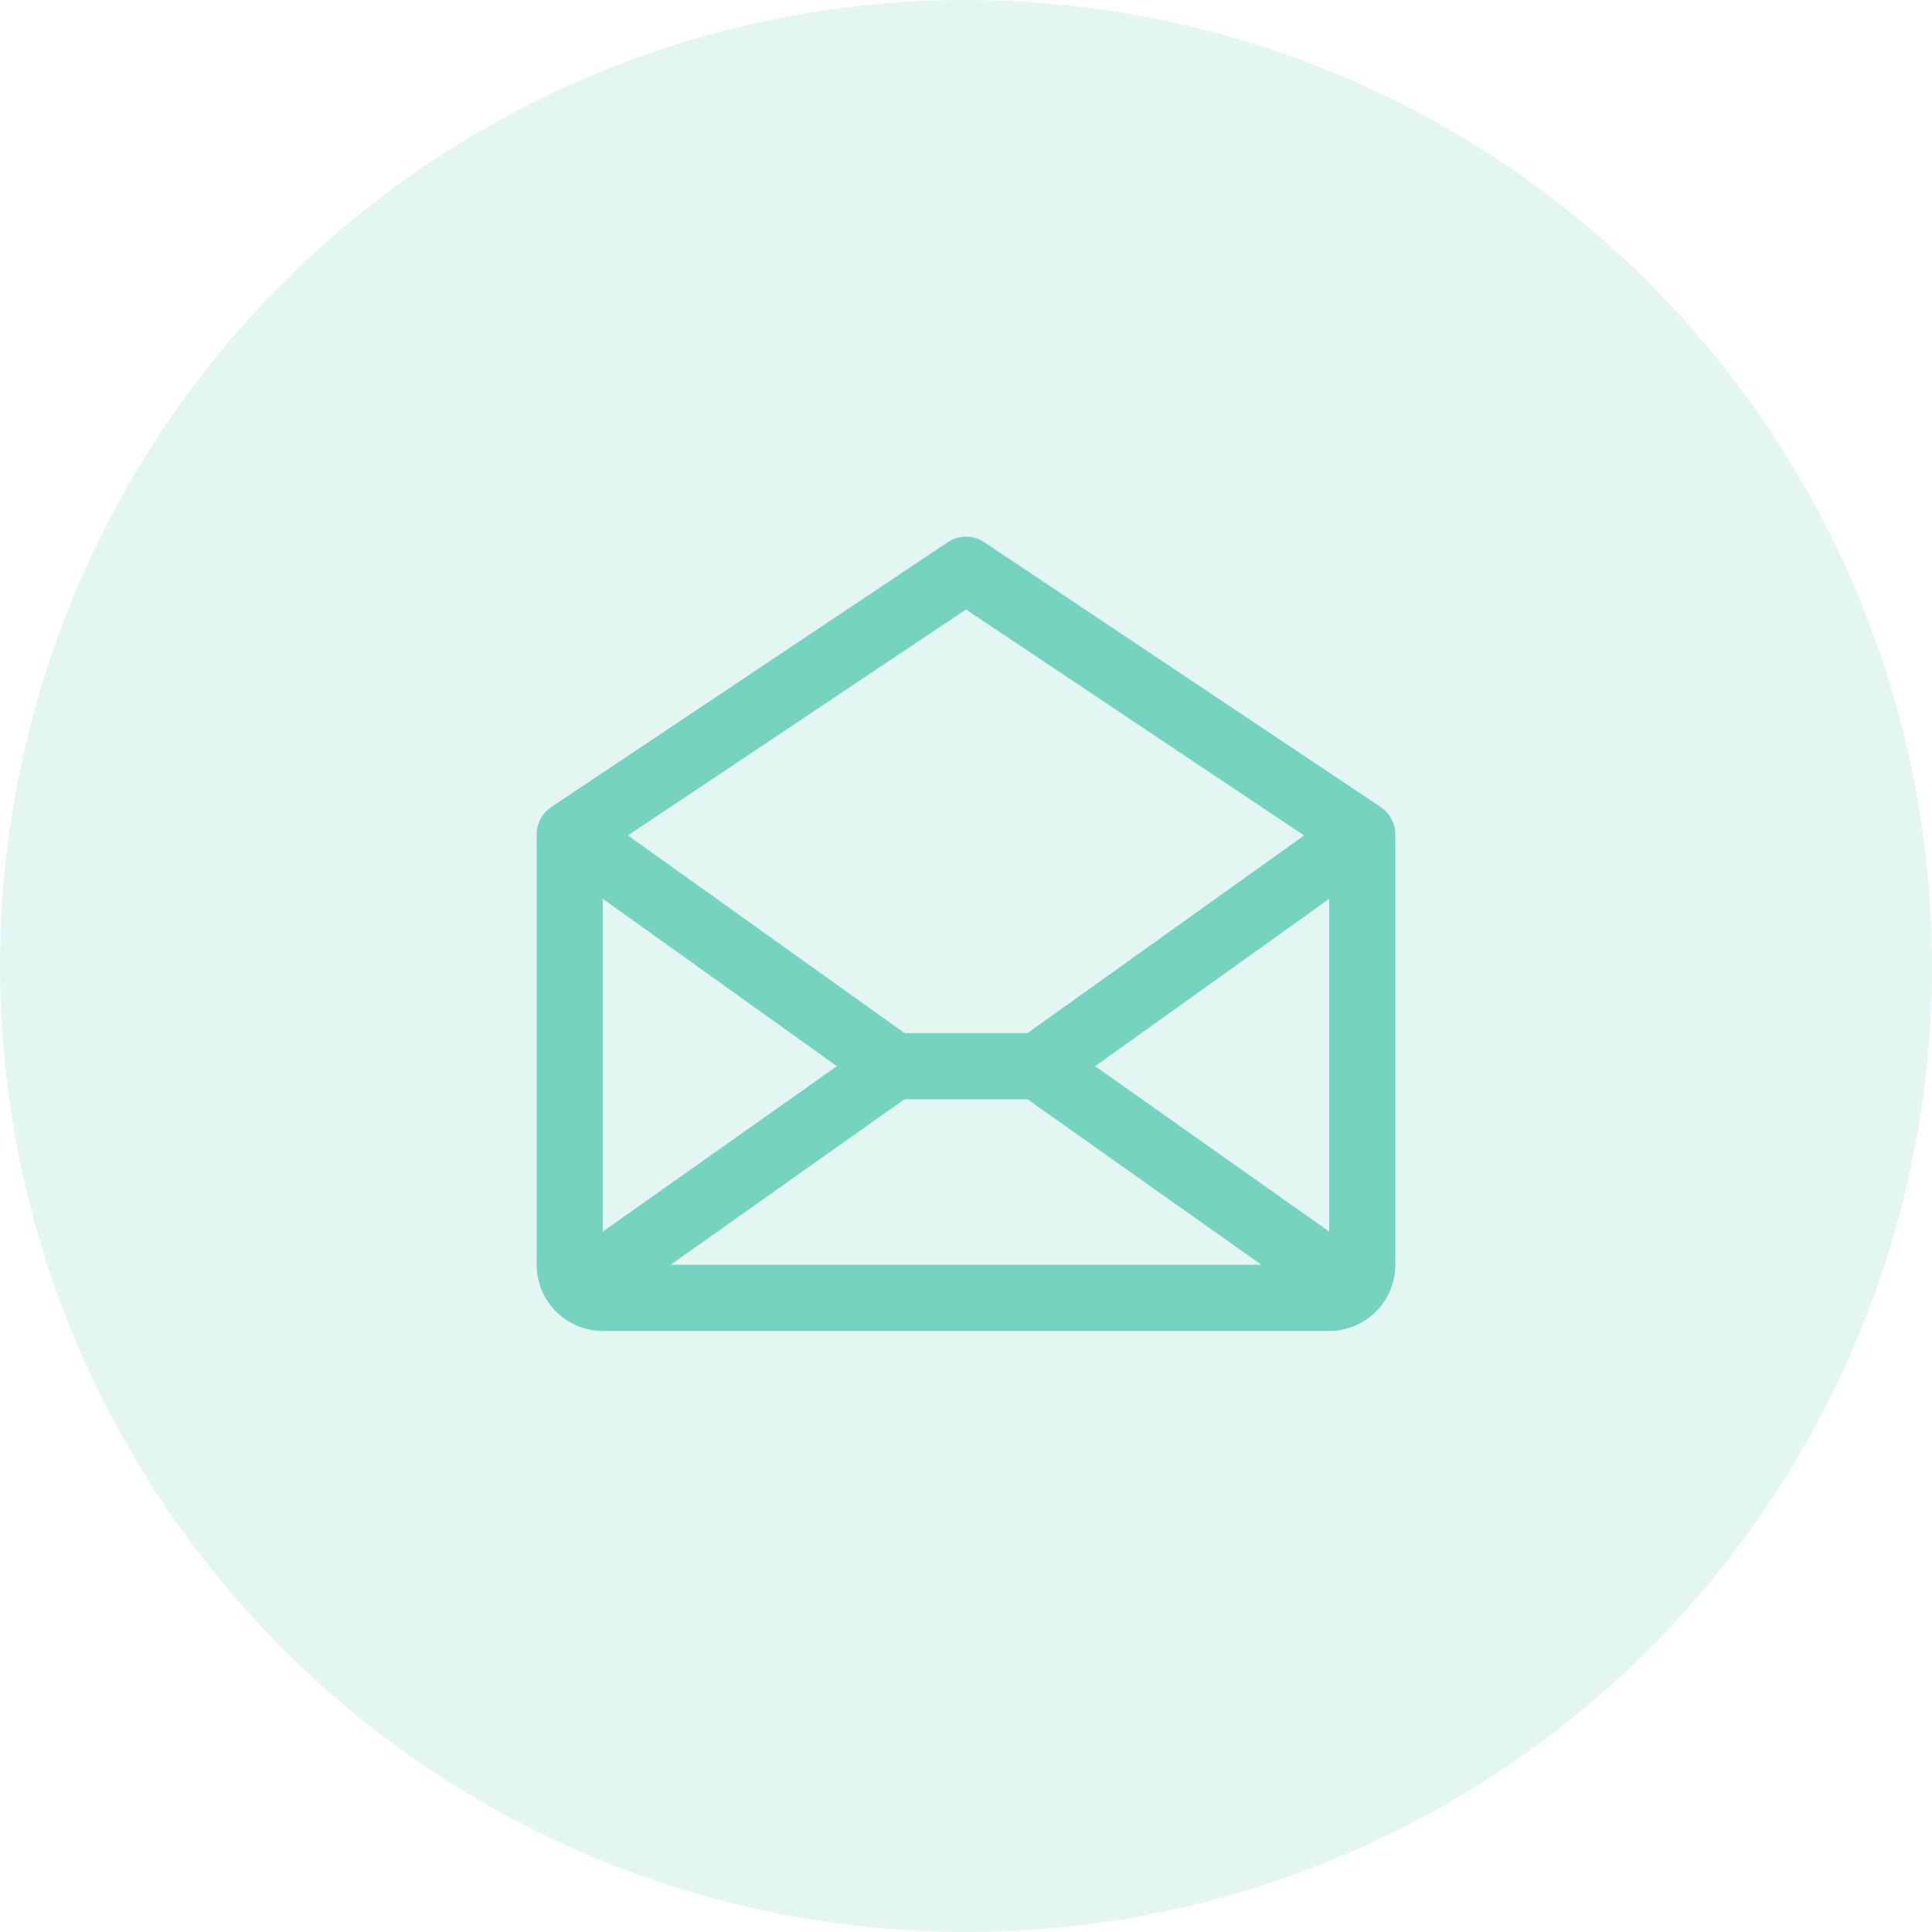
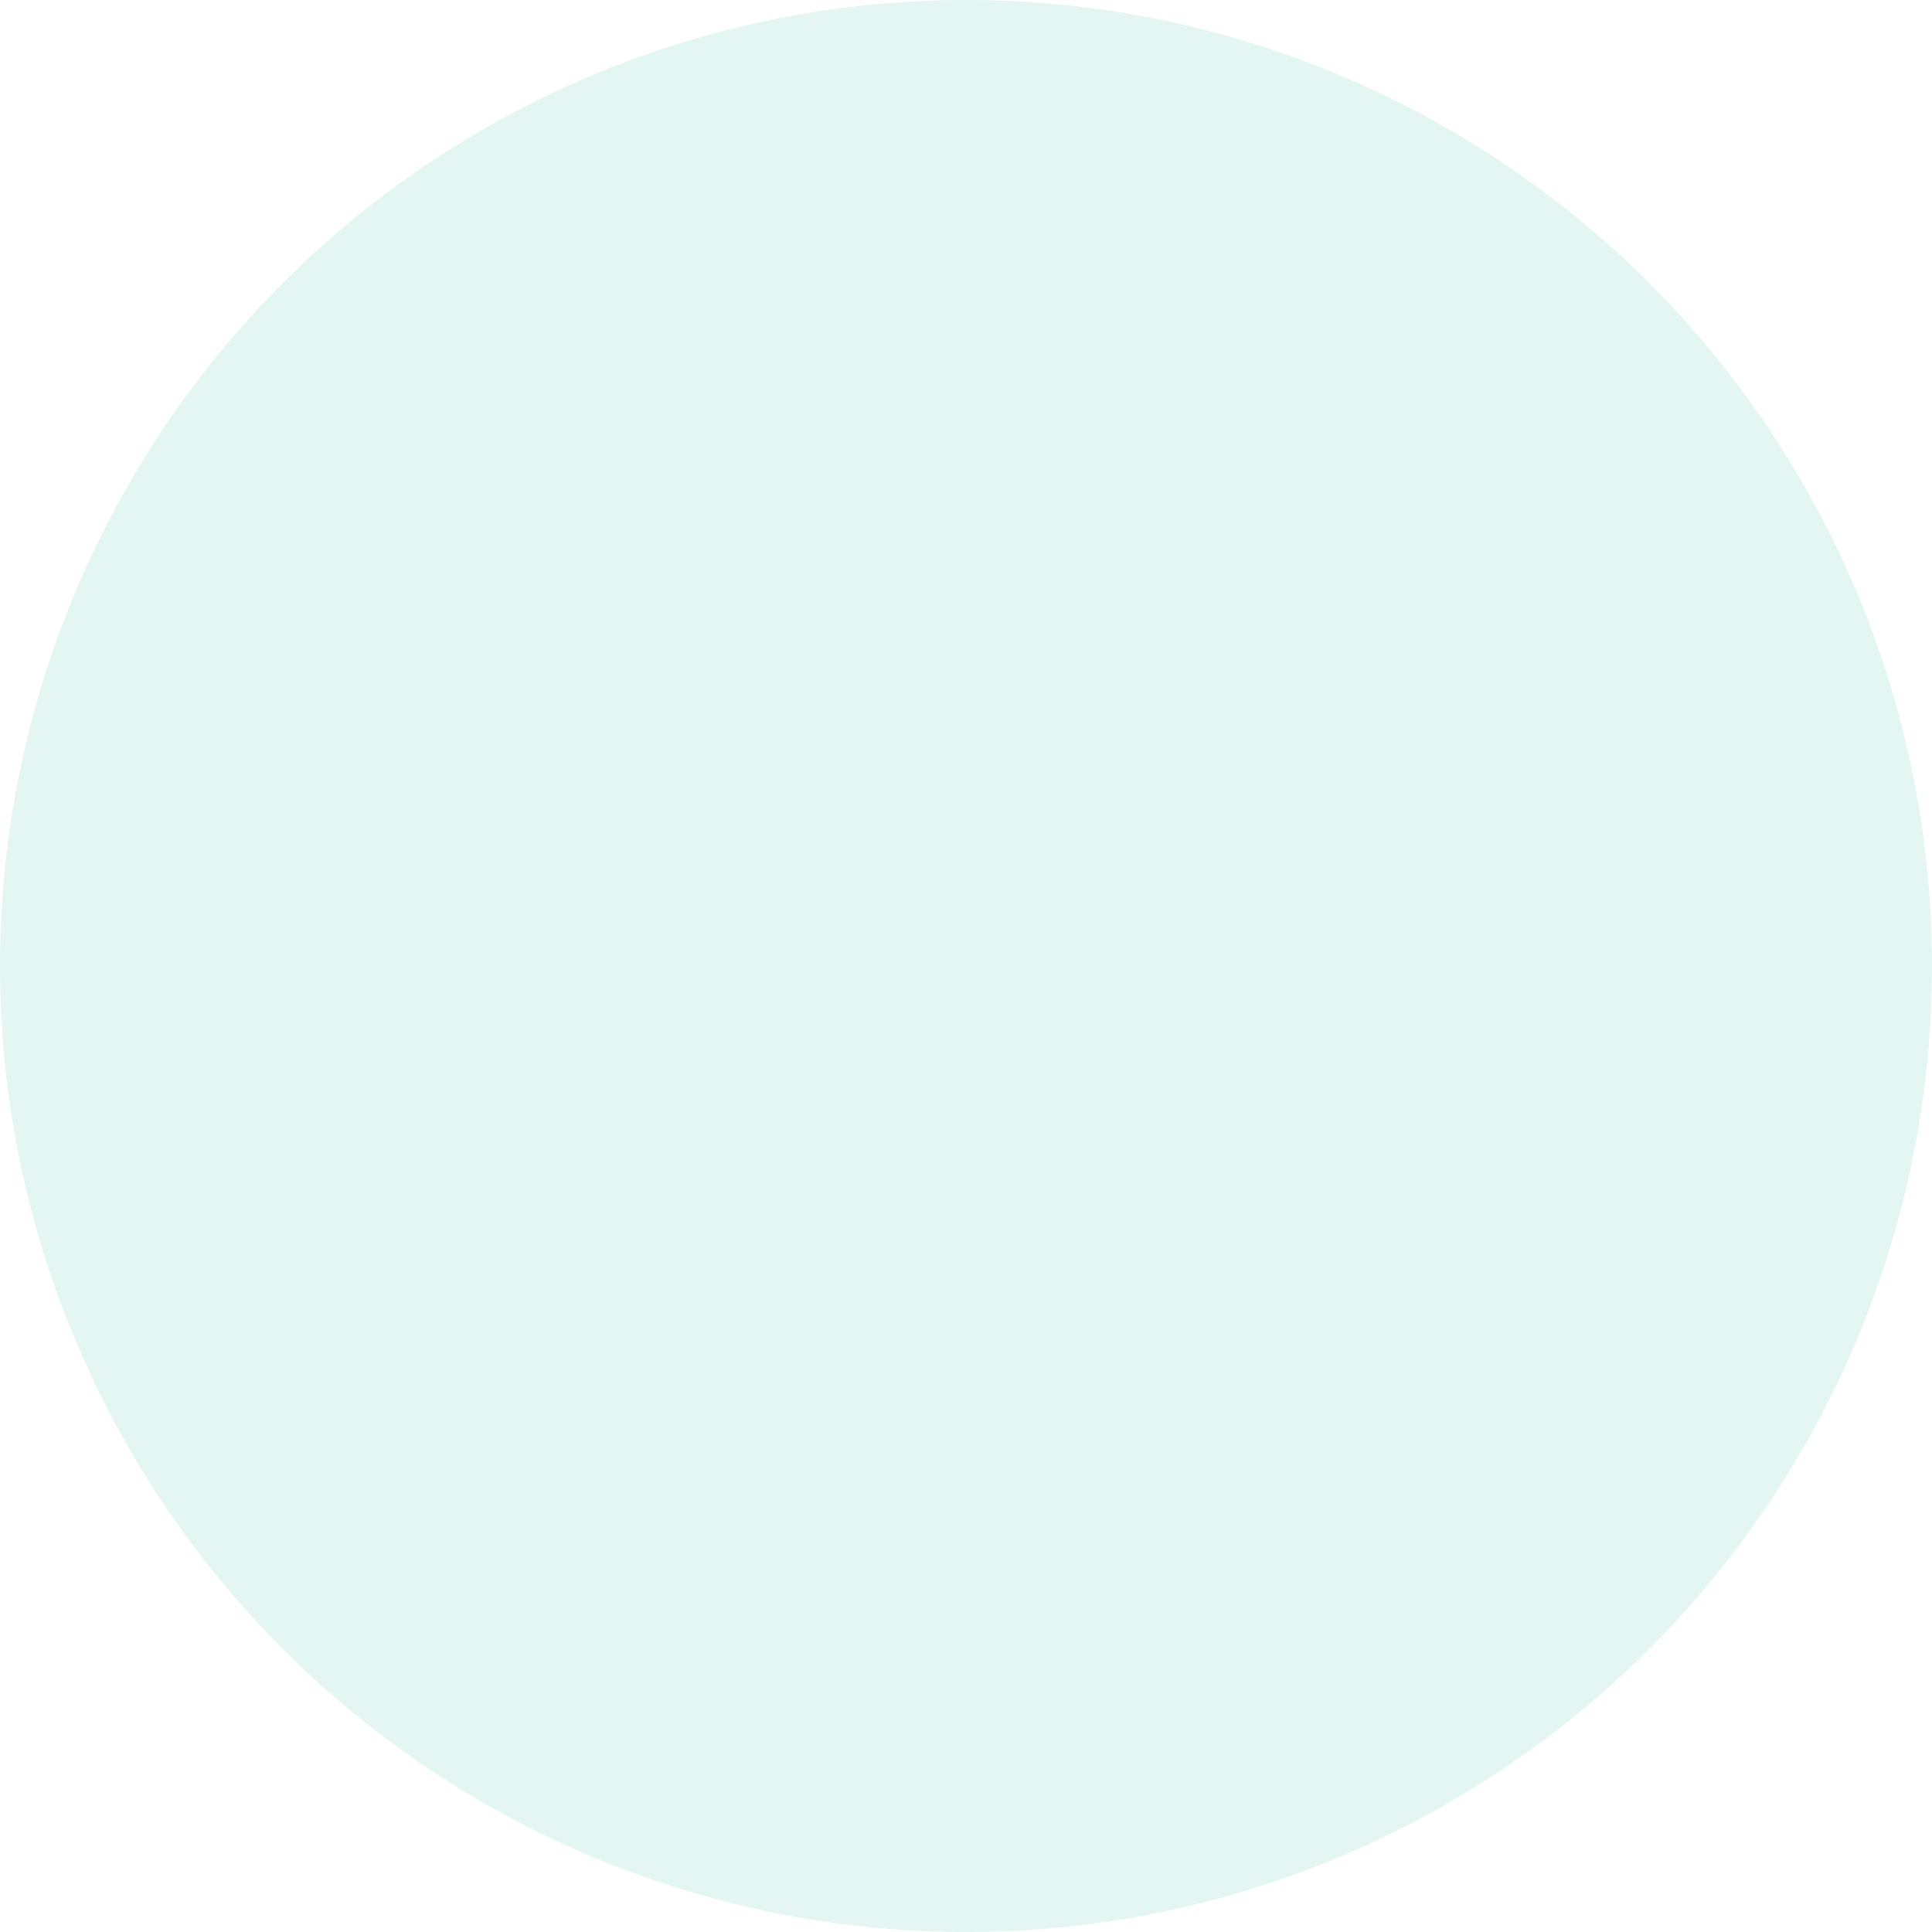
<svg xmlns="http://www.w3.org/2000/svg" width="90" height="90" fill="none">
  <circle opacity=".2" cx="45" cy="45" r="45" fill="#75D3BF" />
-   <path d="M64.315 37.592L45.854 25.26a1.536 1.536 0 00-1.708 0L25.685 37.592A1.54 1.54 0 0025 38.876v20.04A3.082 3.082 0 0028.077 62h33.846c.816 0 1.599-.325 2.176-.903a3.086 3.086 0 00.901-2.18V38.876a1.543 1.543 0 00-.685-1.284zm-25.33 12.075l-10.908 7.708V41.868l10.908 7.799zm3.148 1.542h5.734l10.89 7.708H31.243l10.89-7.708zm8.882-1.542l10.908-7.799v15.507l-10.908-7.708zM45 28.394l15.752 10.524-12.885 9.207h-5.73l-12.885-9.207L45 28.395z" fill="#75D3BF" />
</svg>